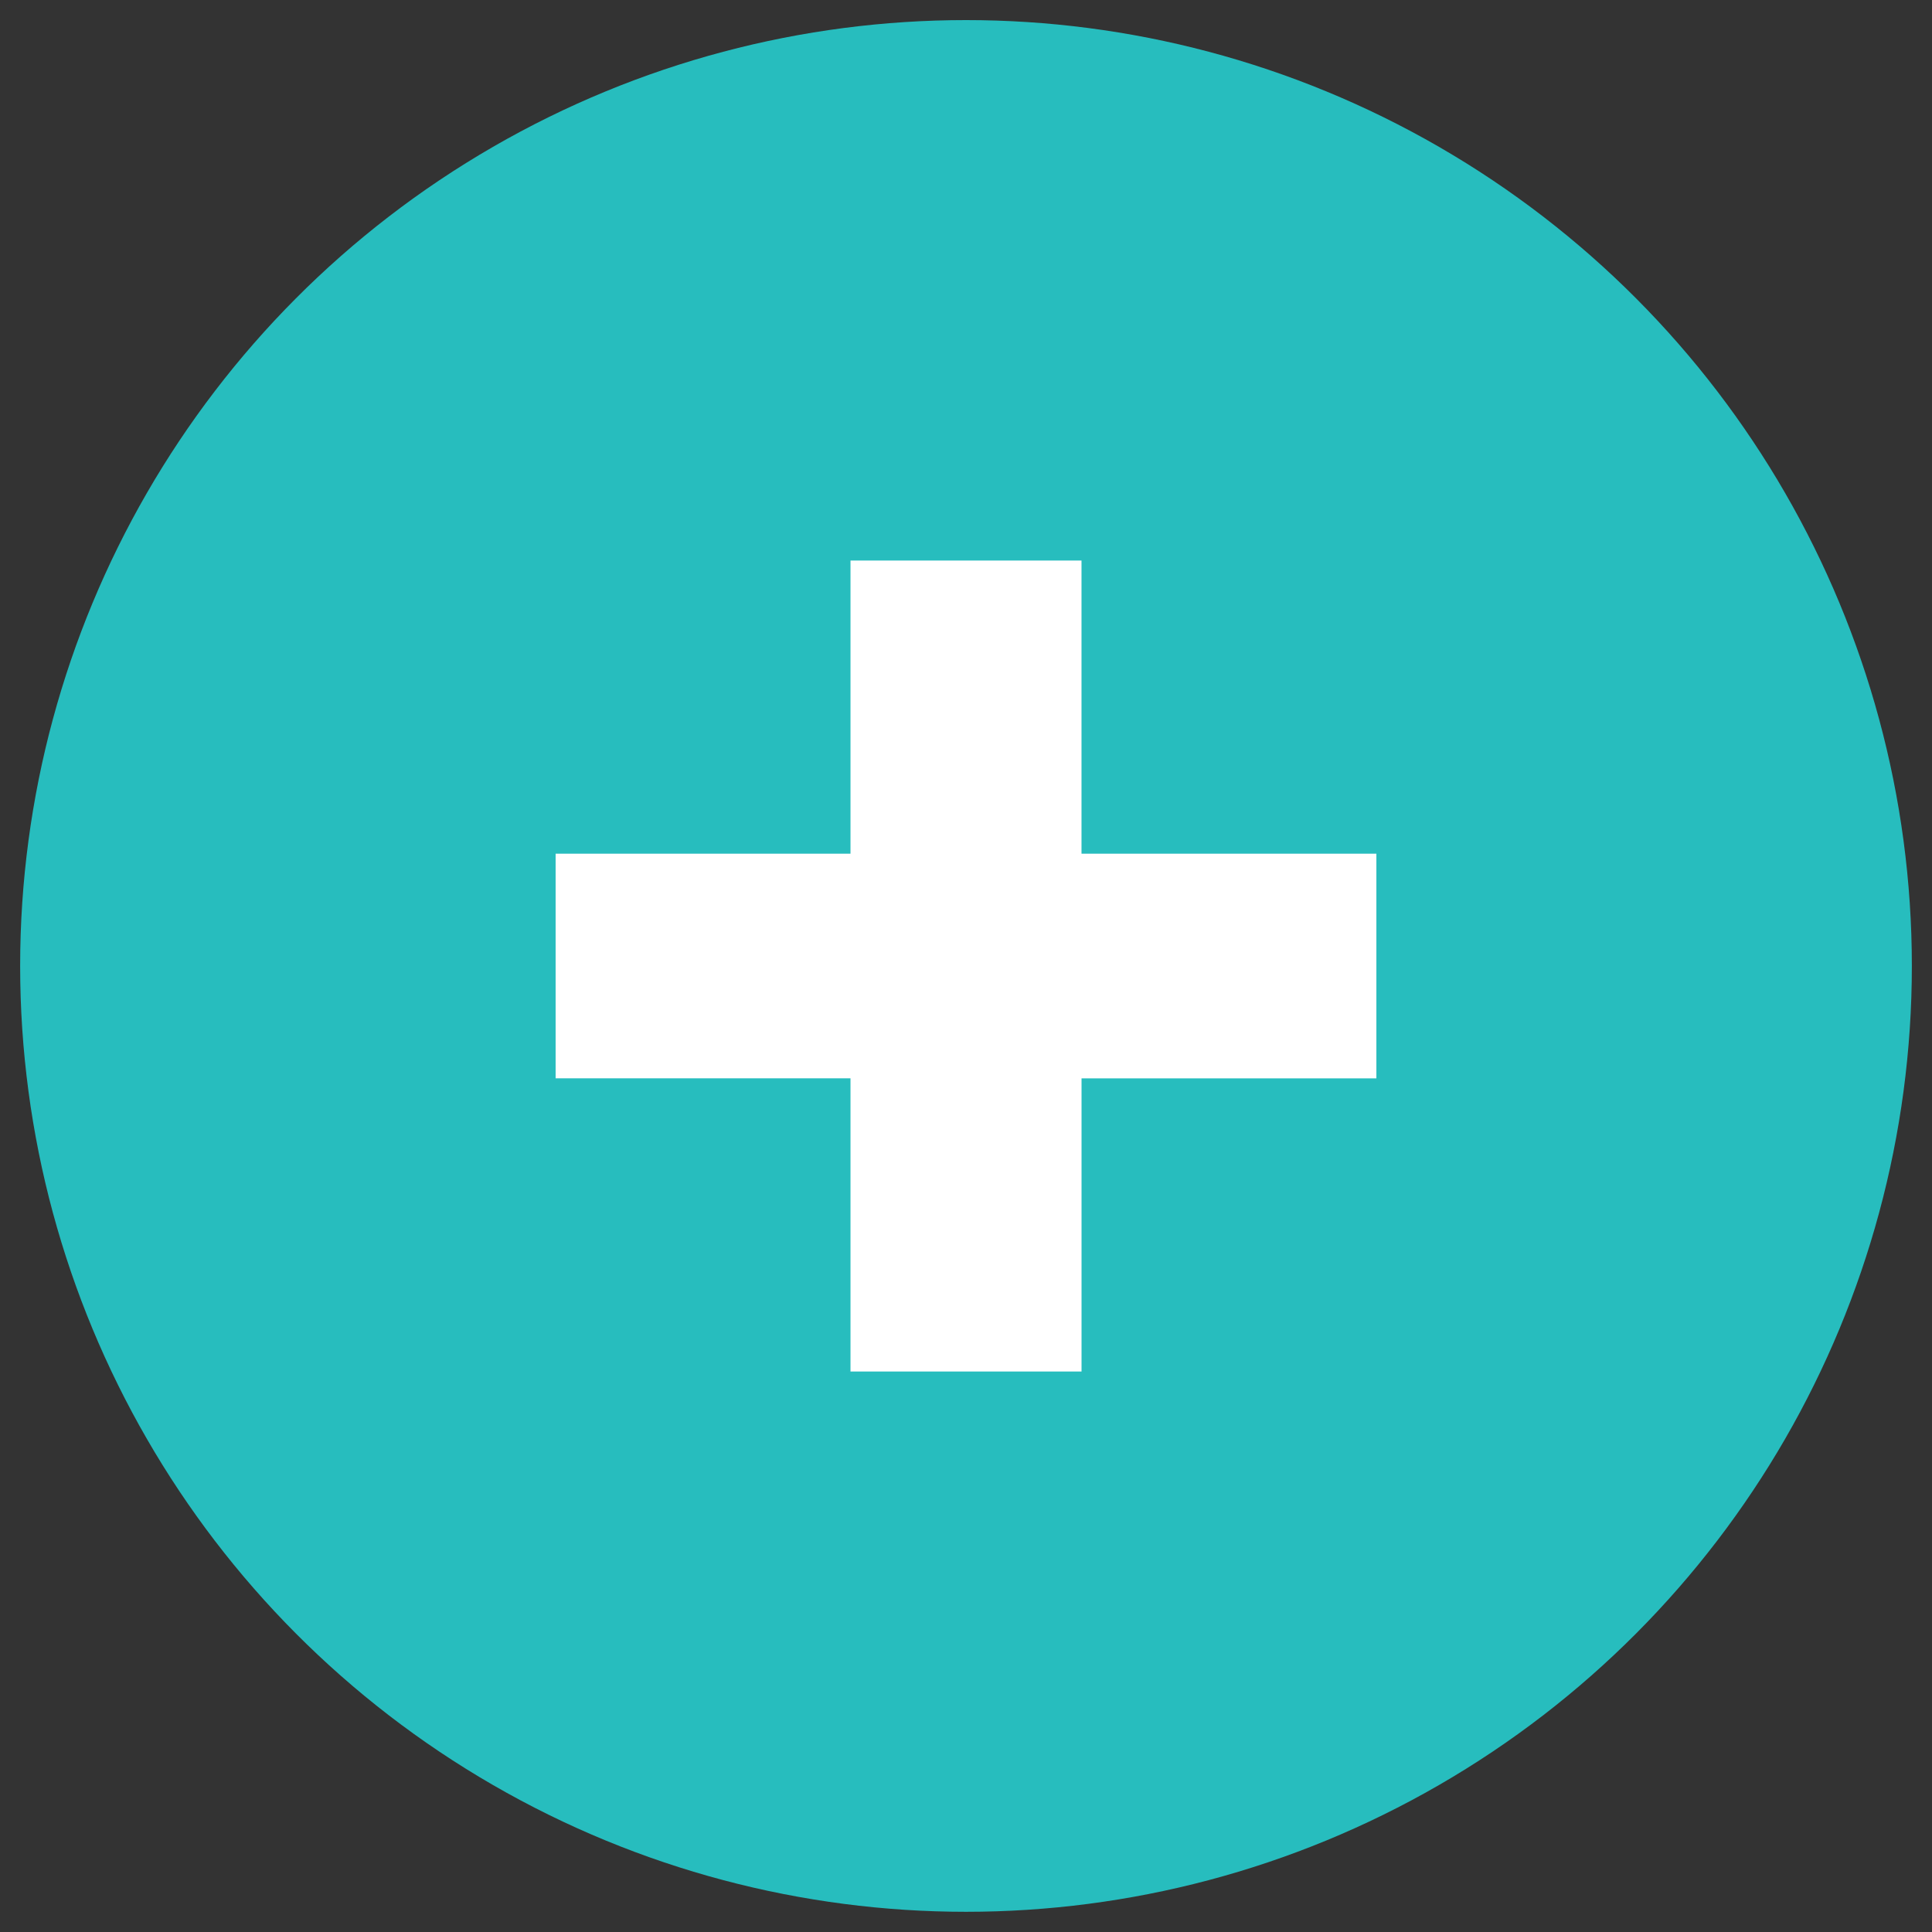
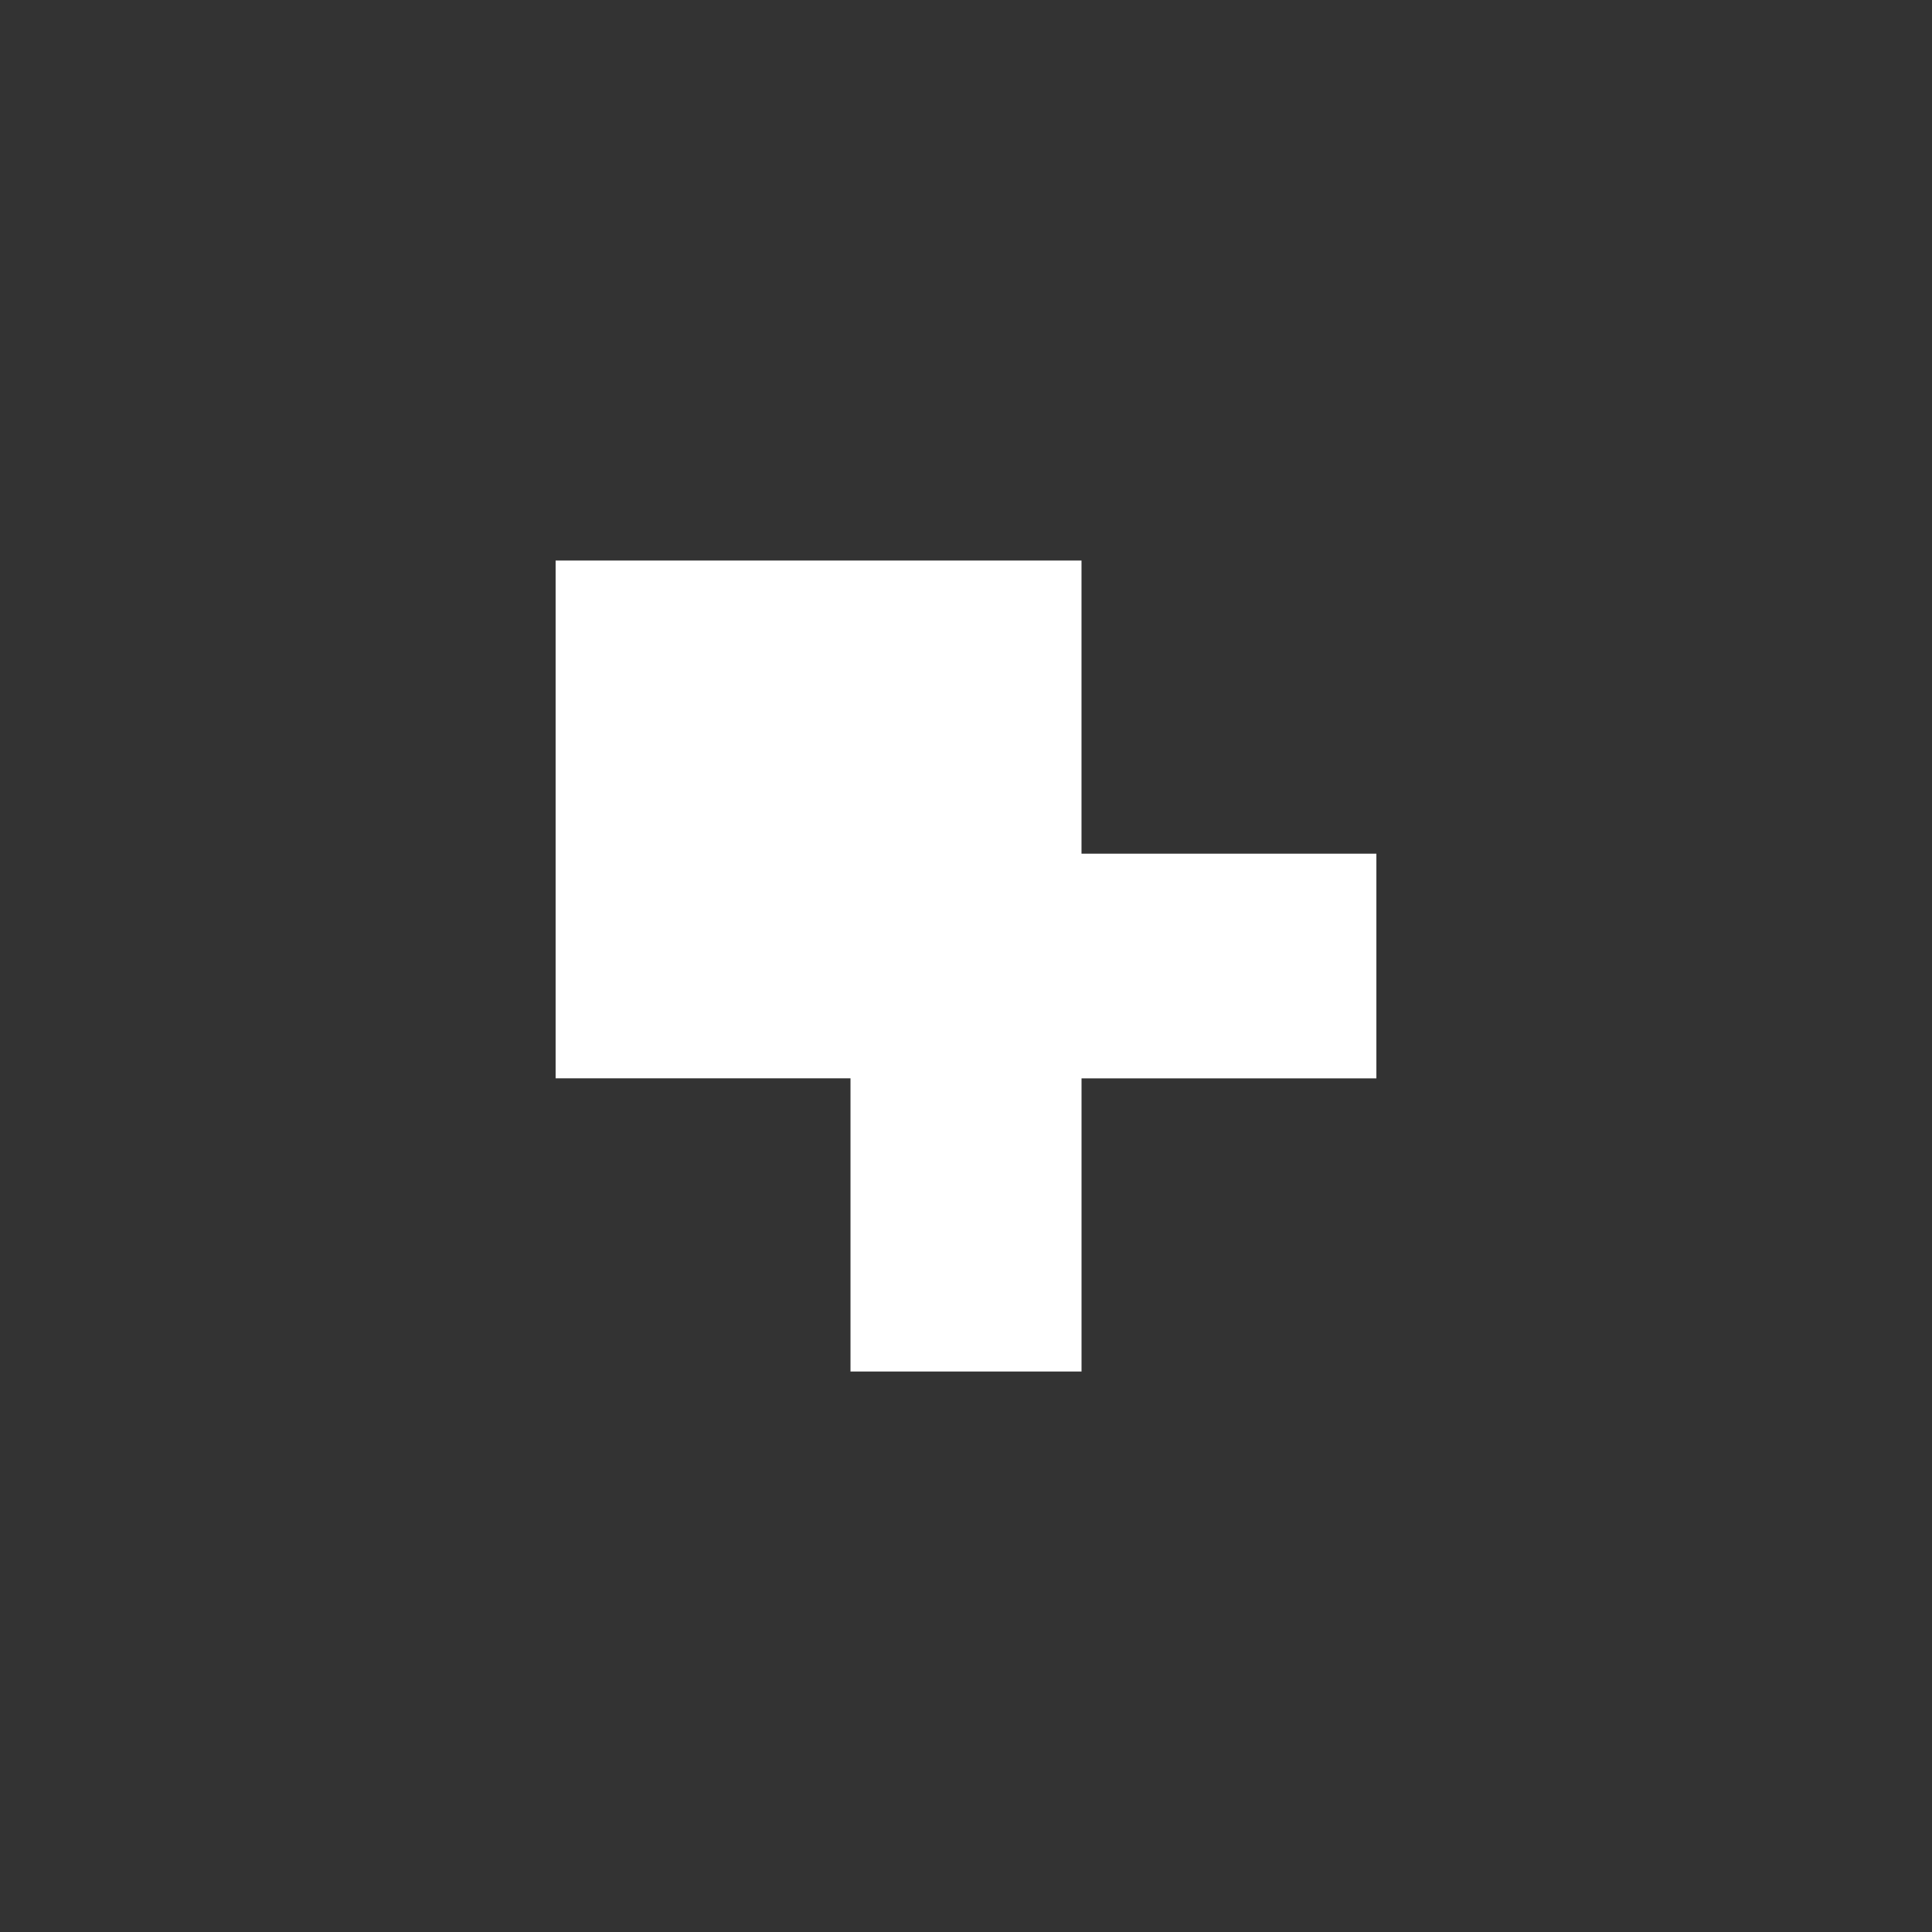
<svg xmlns="http://www.w3.org/2000/svg" version="1.1" id="Layer_1" x="0px" y="0px" width="70px" height="70px" viewBox="0 0 70 70" enable-background="new 0 0 70 70" xml:space="preserve">
  <rect x="0" y="0" width="70" height="70" fill="#333333" stroke="none" />
  <g>
-     <circle id="XMLID_18_" fill="#27BDBE" cx="35" cy="34.998" r="34.27" />
    <g>
      <g>
-         <path fill="#FFFFFF" d="M30.814,20.31h8.371v10.62h10.684v8.141H39.186v10.622h-8.371V39.07H20.131V30.93h10.684V20.31z" />
+         <path fill="#FFFFFF" d="M30.814,20.31h8.371v10.62h10.684v8.141H39.186v10.622h-8.371V39.07H20.131V30.93V20.31z" />
      </g>
    </g>
  </g>
</svg>